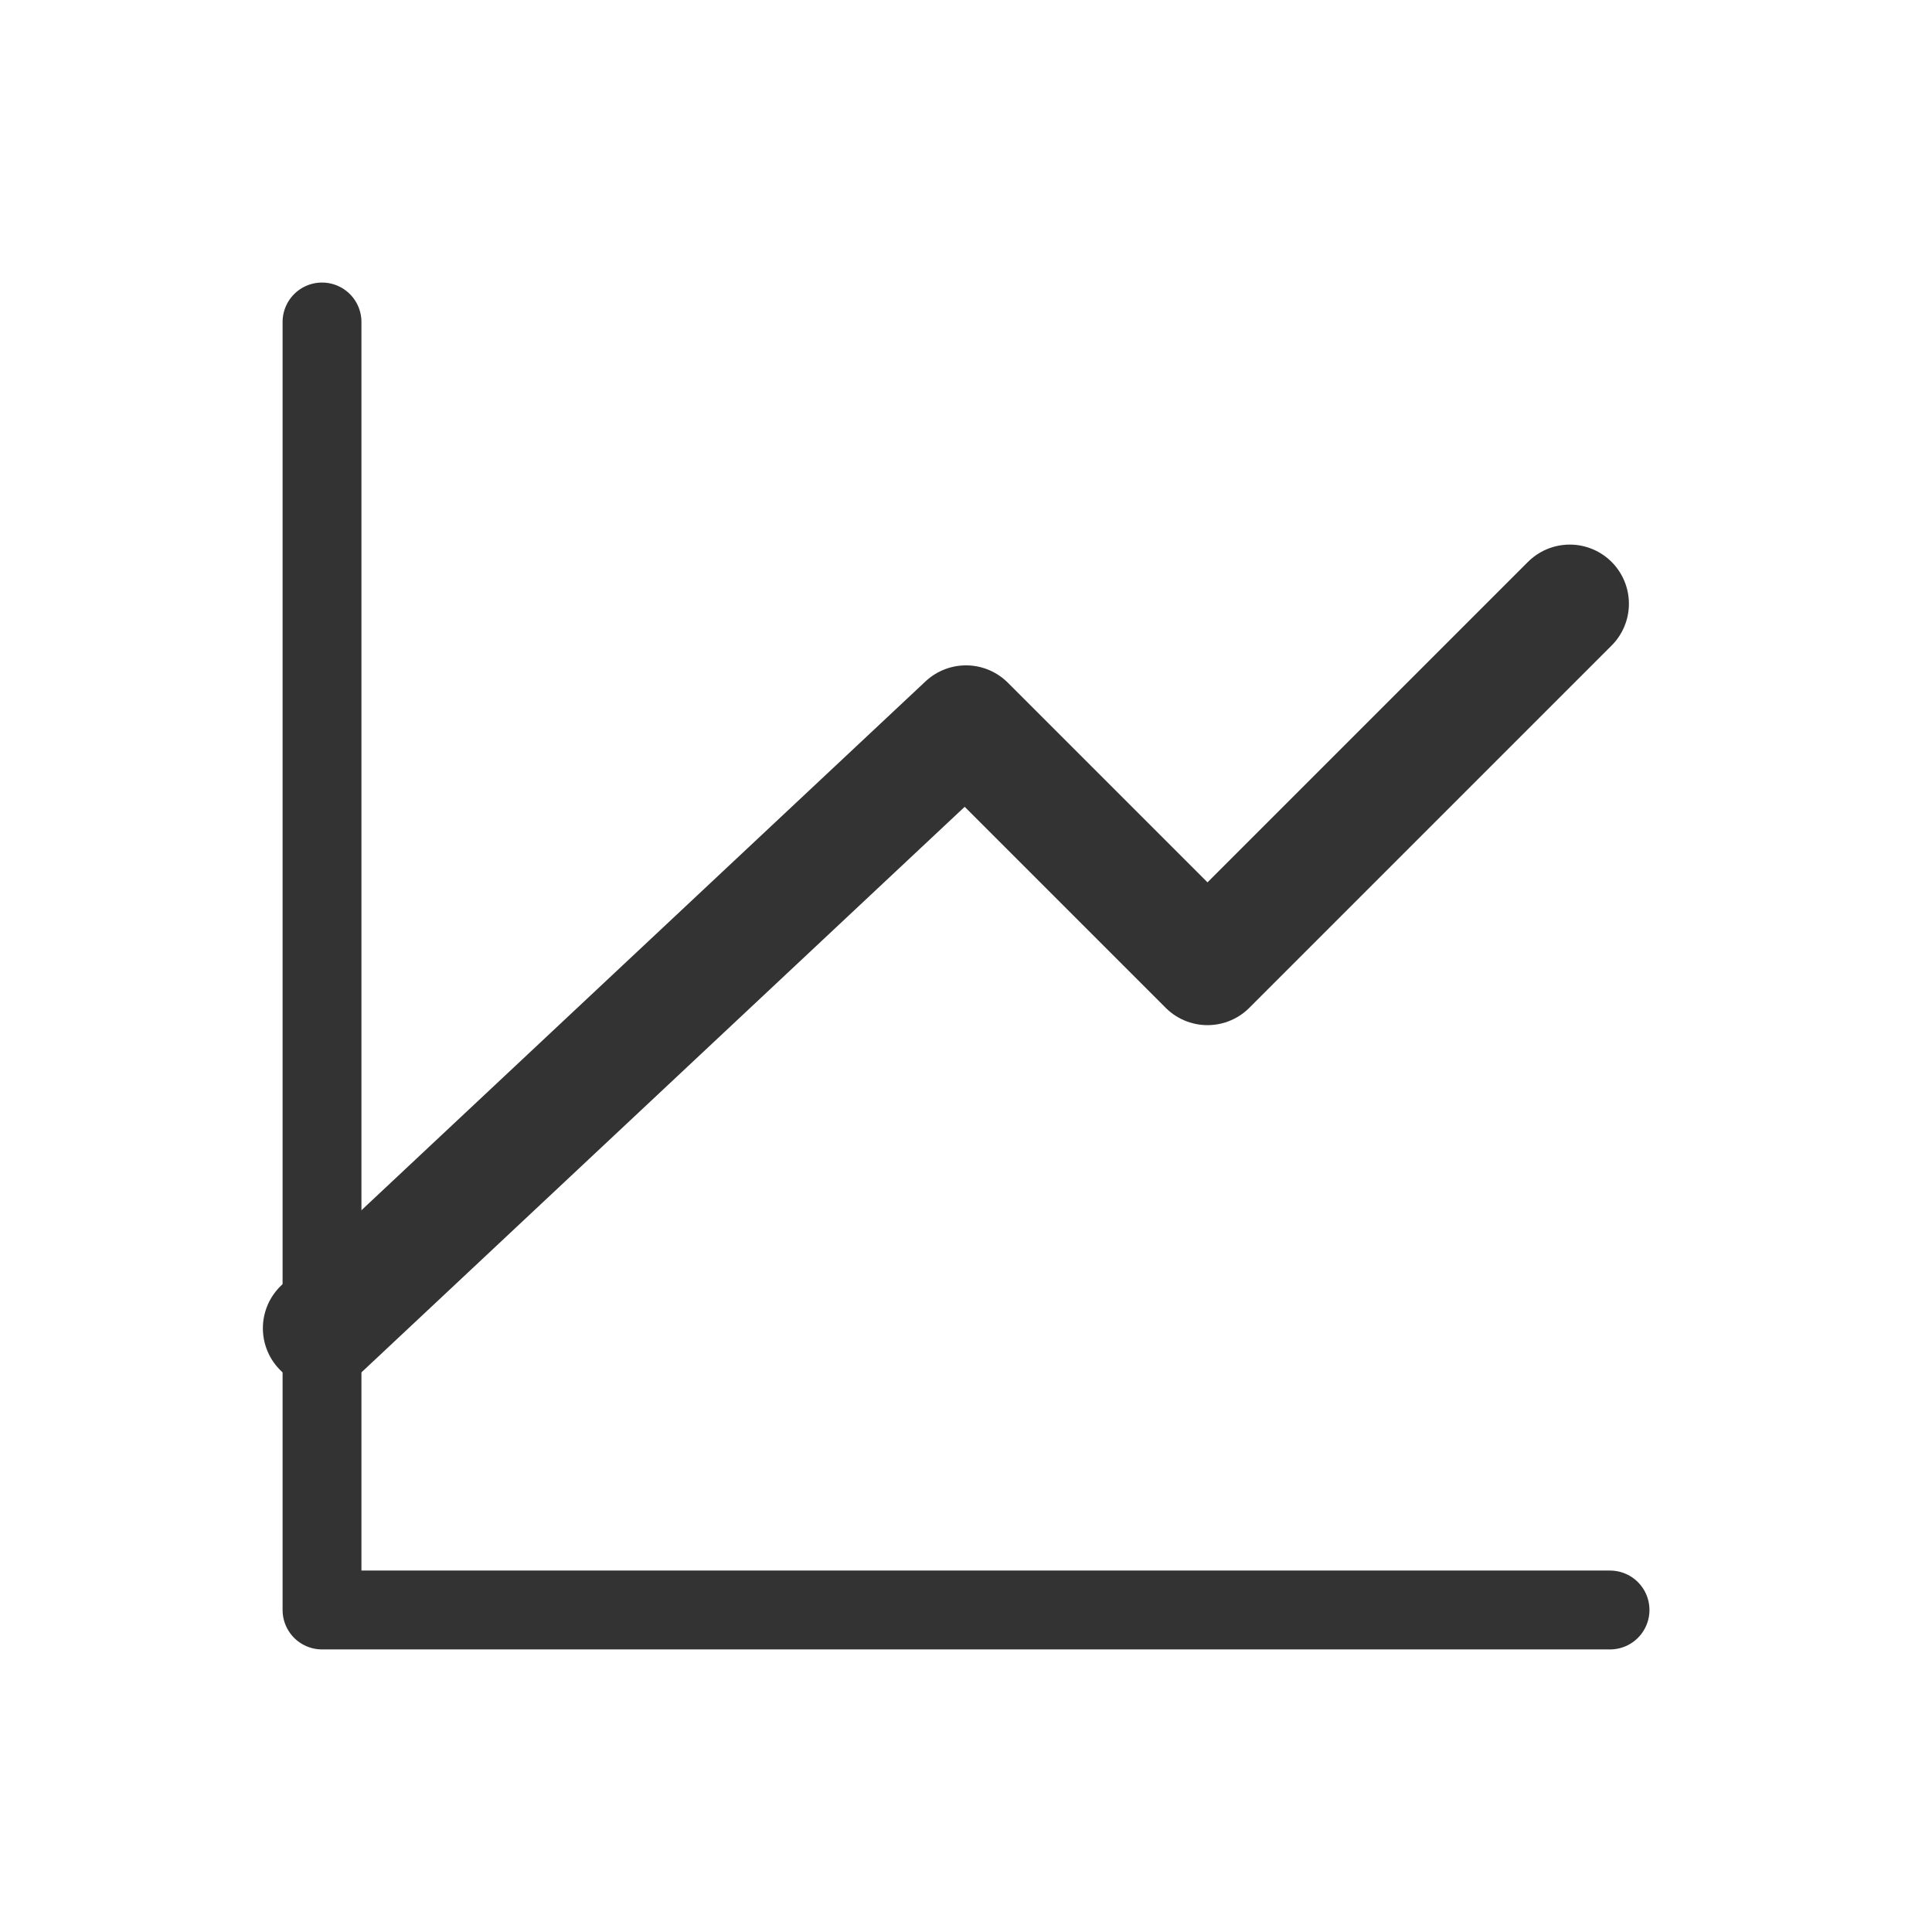
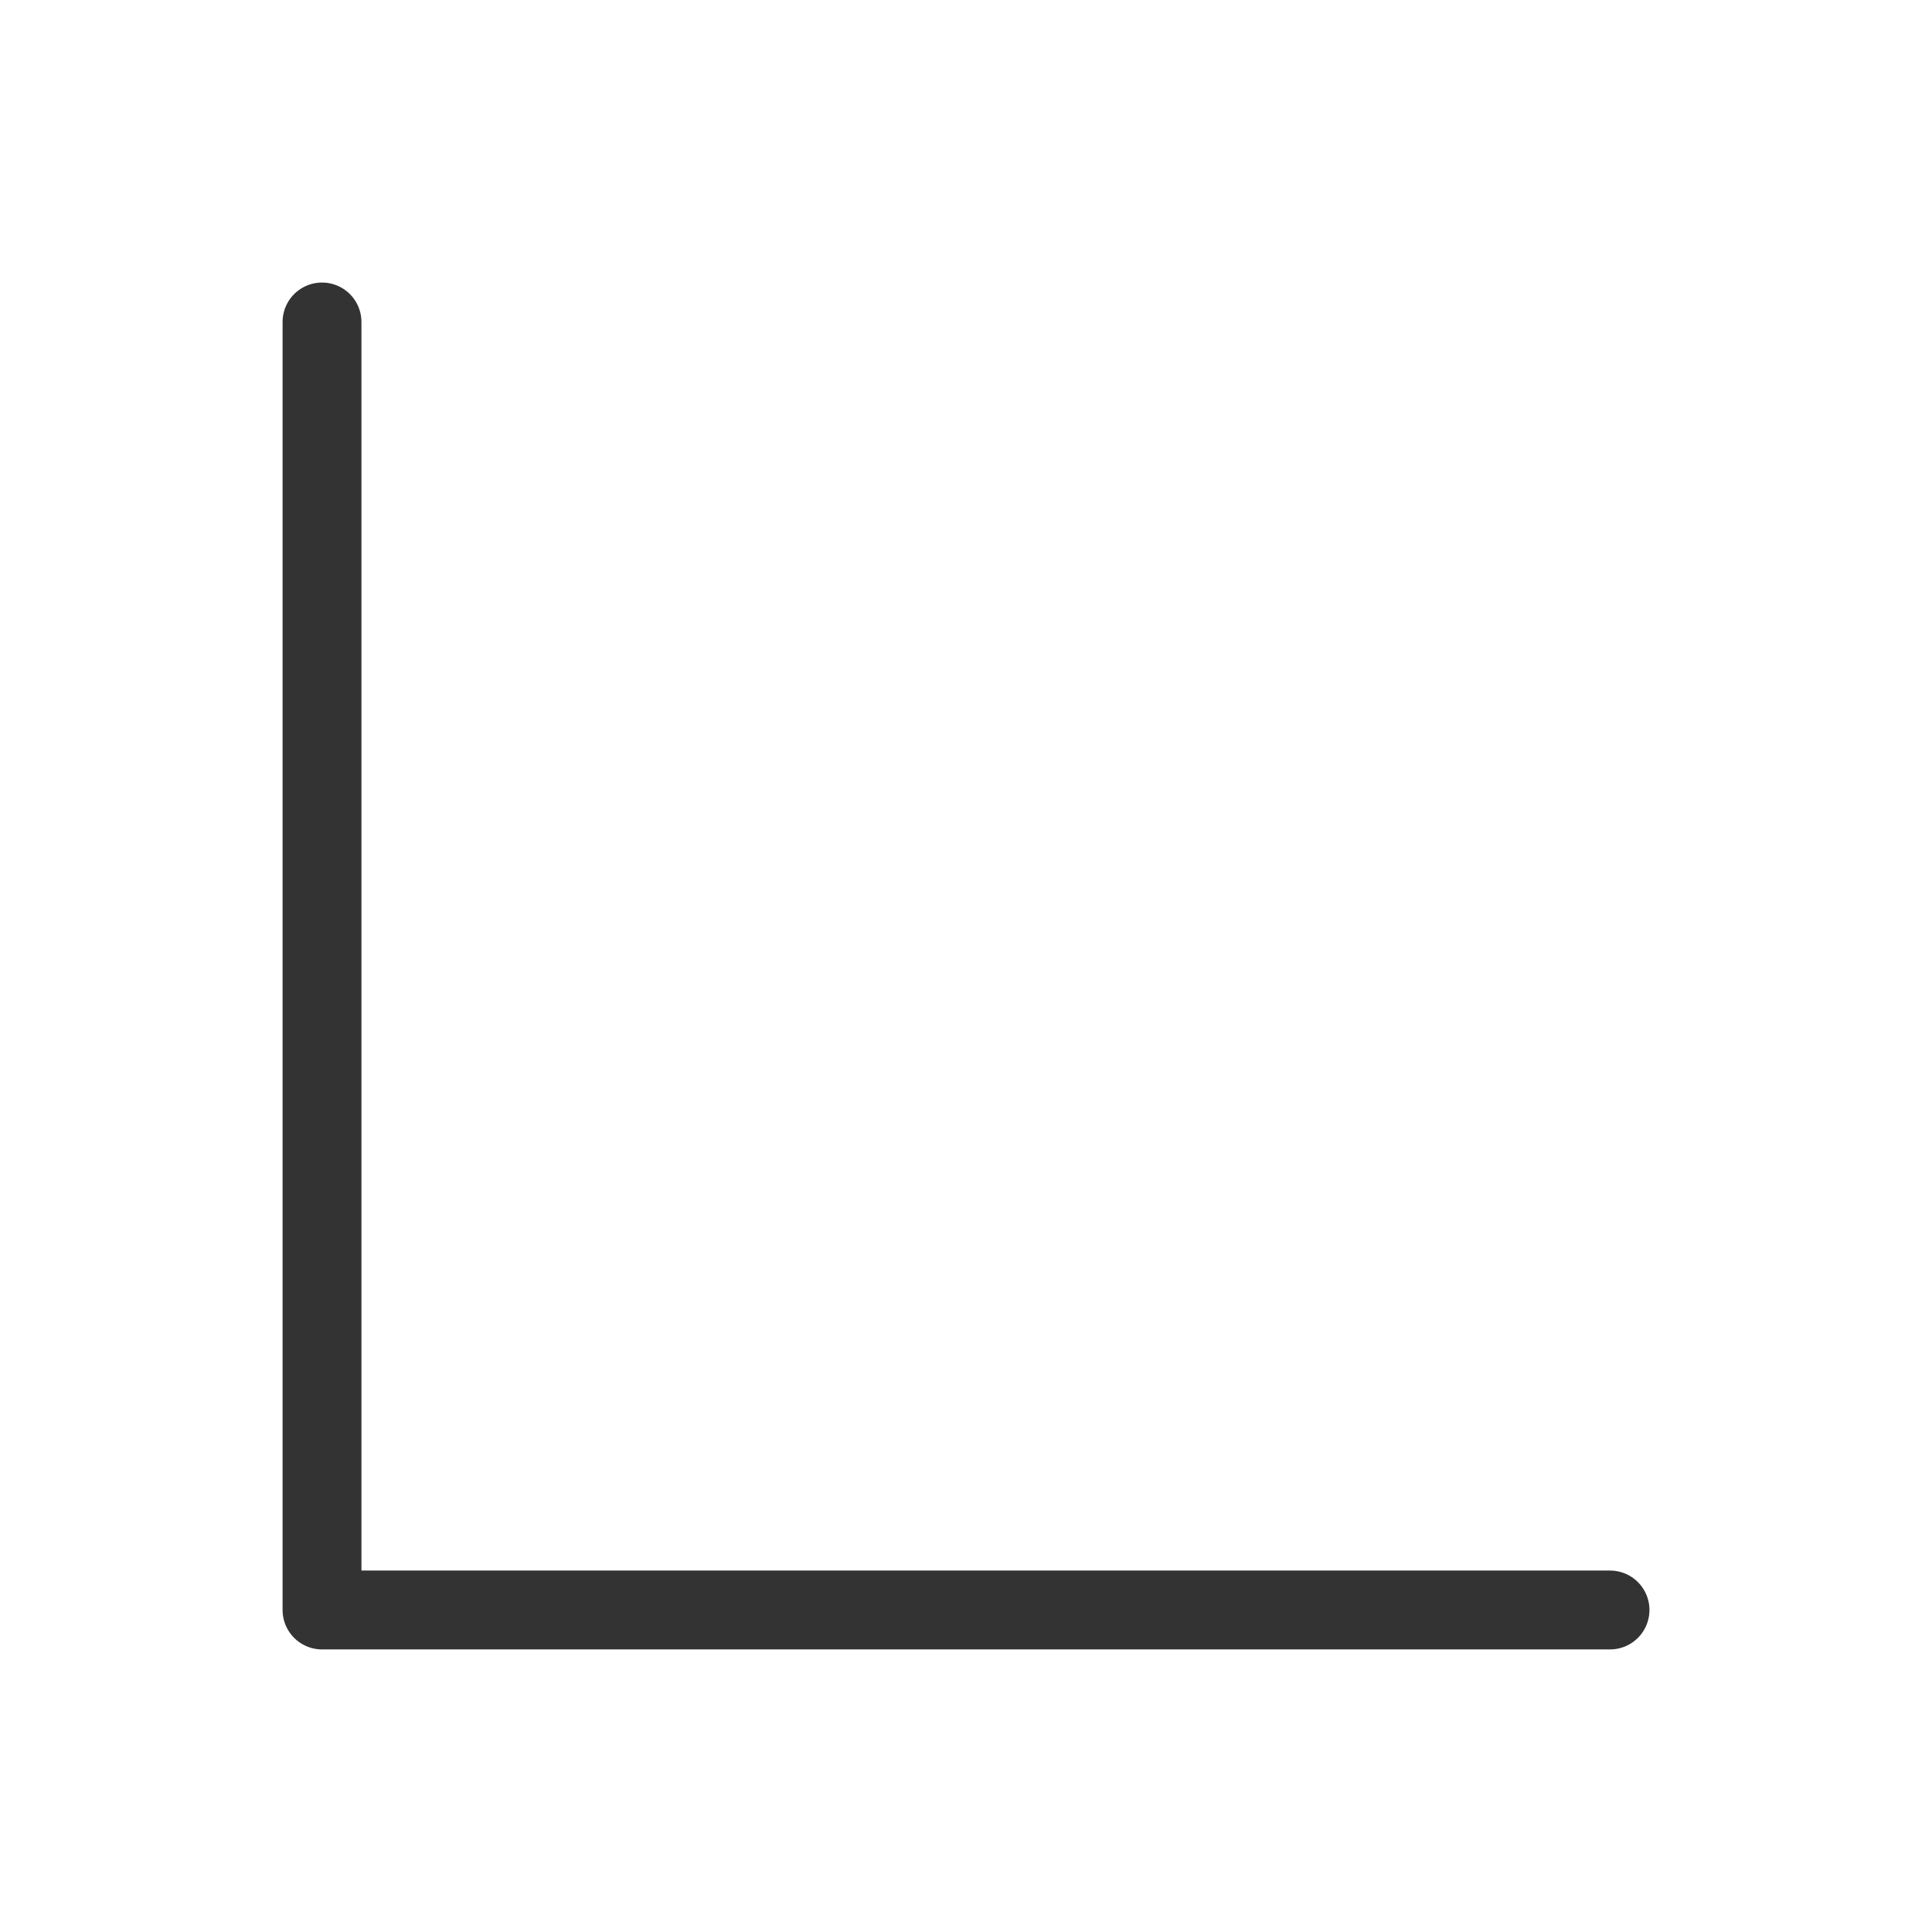
<svg xmlns="http://www.w3.org/2000/svg" width="49" height="49" viewBox="0 0 49 49" fill="none">
  <path d="M40.834 40.833H8.167V8.166" stroke="#333333" stroke-width="2" stroke-linecap="round" stroke-linejoin="round" />
-   <path d="M8.167 33.688L24.5 18.375L30.625 24.5L39.813 15.312" stroke="#333333" stroke-width="3" stroke-linecap="round" stroke-linejoin="round" />
</svg>